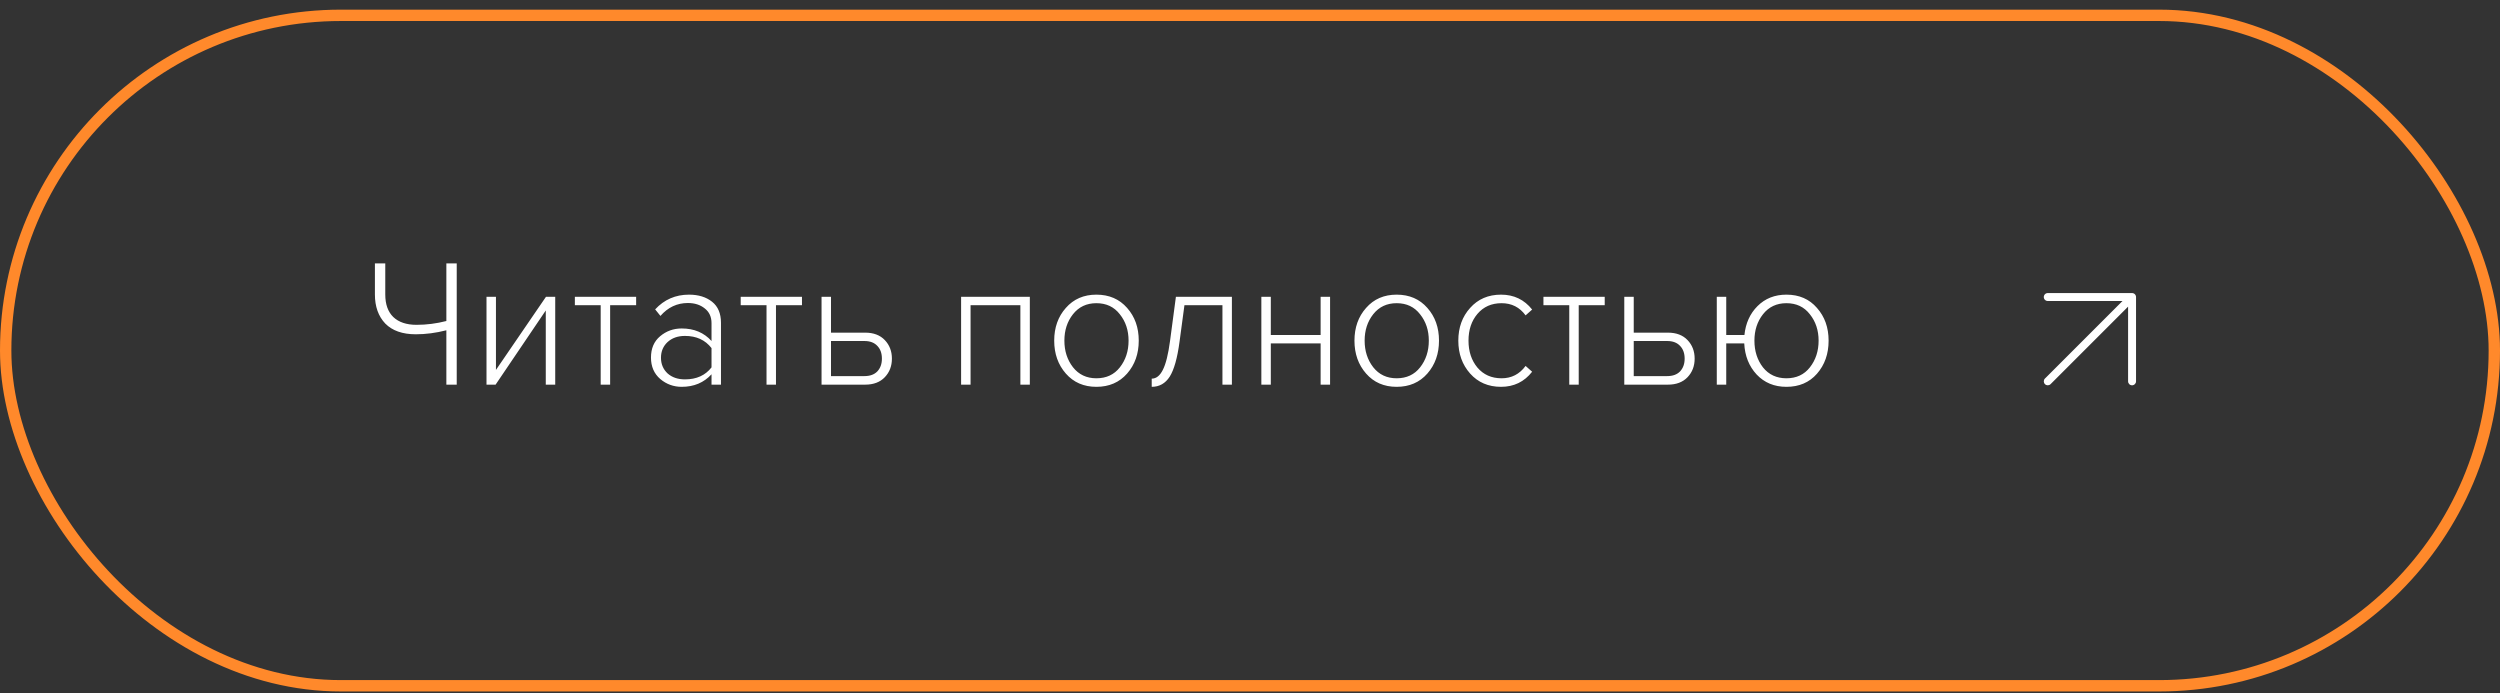
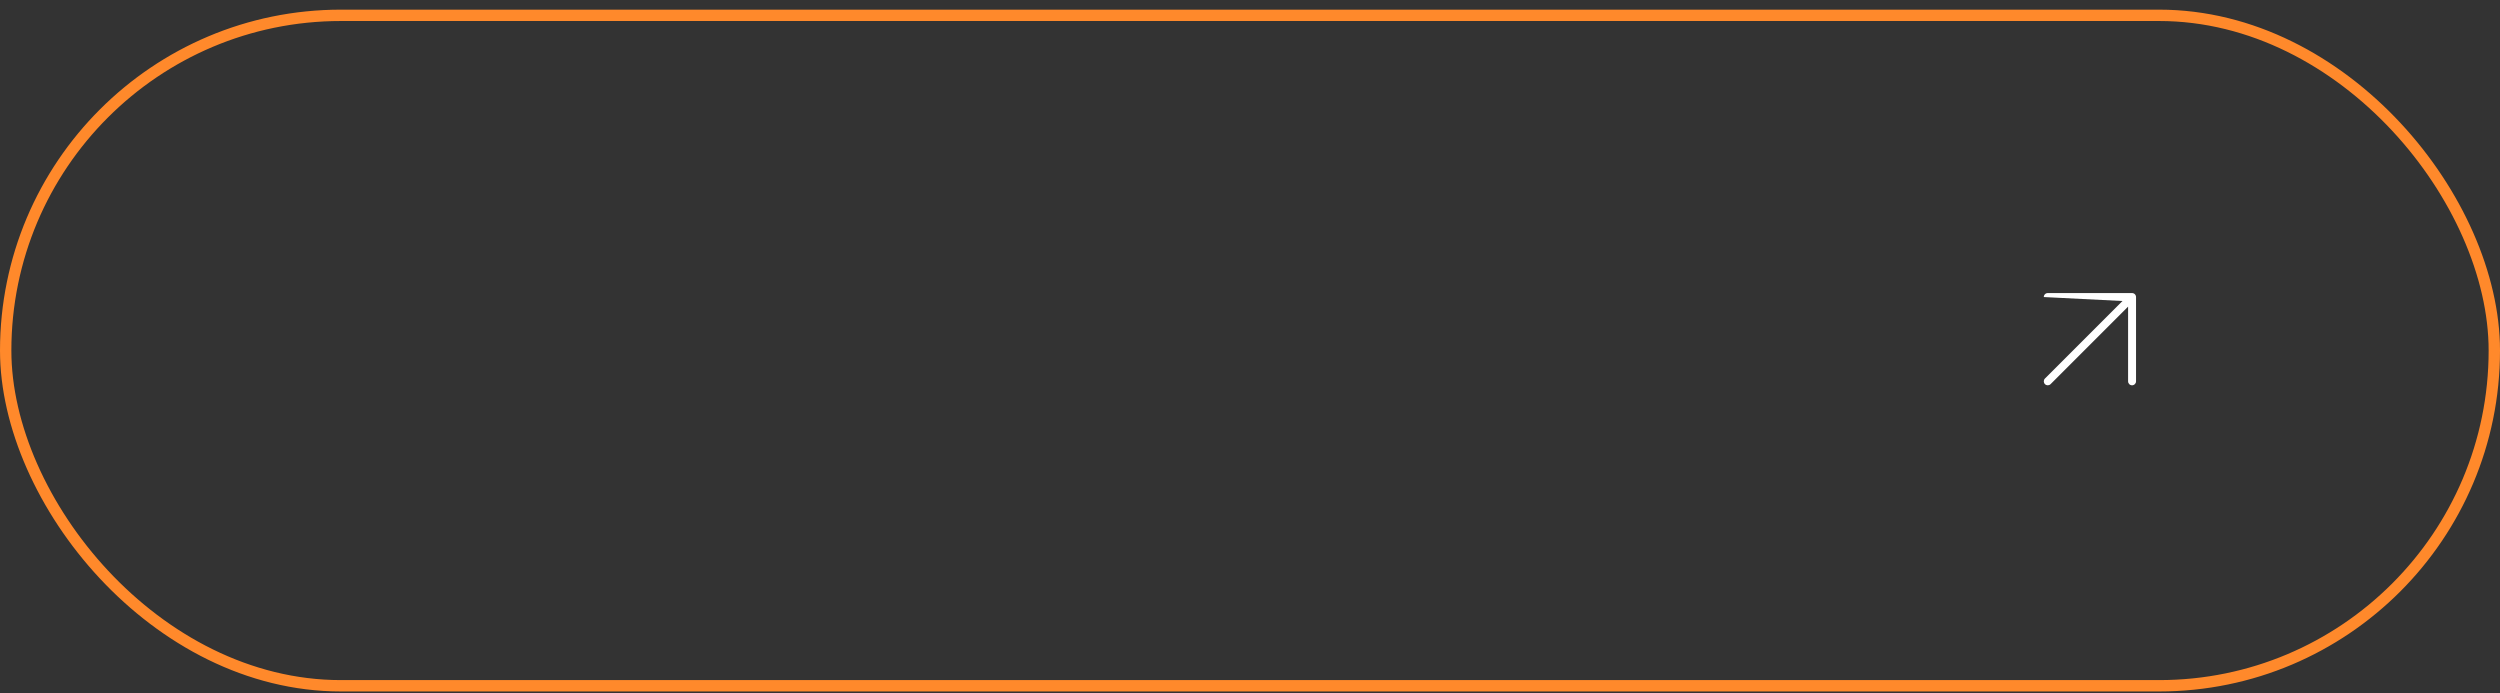
<svg xmlns="http://www.w3.org/2000/svg" width="220" height="61" viewBox="0 0 220 61" fill="none">
  <rect x="0" y="0" width="220" height="61" fill="#333333" stroke="none" />
  <rect x="0.5" y="1.349" width="219" height="59" rx="29.5" stroke="#FF892B" />
-   <path d="M33.904 23.177V25.913C33.904 26.777 34.139 27.438 34.608 27.897C35.088 28.355 35.771 28.585 36.656 28.585C37.531 28.585 38.405 28.473 39.28 28.249V23.177H40.192V33.849H39.28V29.065C38.363 29.299 37.467 29.417 36.592 29.417C35.419 29.417 34.523 29.102 33.904 28.473C33.296 27.833 32.992 26.979 32.992 25.913V23.177H33.904ZM43.612 33.849H42.812V26.121H43.644V32.553L48.044 26.121H48.86V33.849H48.028V27.321L43.612 33.849ZM53.692 33.849H52.86V26.857H50.588V26.121H55.98V26.857H53.692V33.849ZM63.446 33.849H62.614V32.937C61.942 33.673 61.068 34.041 59.99 34.041C59.276 34.041 58.646 33.811 58.102 33.353C57.558 32.883 57.286 32.254 57.286 31.465C57.286 30.665 57.553 30.041 58.086 29.593C58.63 29.134 59.265 28.905 59.99 28.905C61.078 28.905 61.953 29.273 62.614 30.009V28.441C62.614 27.886 62.417 27.454 62.022 27.145C61.628 26.825 61.132 26.665 60.534 26.665C59.585 26.665 58.78 27.043 58.118 27.801L57.654 27.225C58.454 26.361 59.446 25.929 60.63 25.929C61.462 25.929 62.14 26.137 62.662 26.553C63.185 26.969 63.446 27.587 63.446 28.409V33.849ZM60.278 33.385C61.292 33.385 62.07 33.033 62.614 32.329V30.633C62.06 29.918 61.281 29.561 60.278 29.561C59.649 29.561 59.137 29.742 58.742 30.105C58.358 30.467 58.166 30.926 58.166 31.481C58.166 32.035 58.358 32.494 58.742 32.857C59.137 33.209 59.649 33.385 60.278 33.385ZM68.286 33.849H67.454V26.857H65.182V26.121H70.574V26.857H68.286V33.849ZM72.296 26.121H73.128V29.273H76.136C76.872 29.273 77.448 29.491 77.864 29.929C78.28 30.366 78.488 30.91 78.488 31.561C78.488 32.211 78.28 32.755 77.864 33.193C77.448 33.63 76.872 33.849 76.136 33.849H72.296V26.121ZM76.072 30.009H73.128V33.097H76.072C76.563 33.097 76.941 32.958 77.208 32.681C77.475 32.393 77.608 32.019 77.608 31.561C77.608 31.091 77.475 30.718 77.208 30.441C76.941 30.153 76.563 30.009 76.072 30.009ZM90.625 33.849H89.793V26.857H85.409V33.849H84.577V26.121H90.625V33.849ZM96.482 34.041C95.373 34.041 94.477 33.651 93.794 32.873C93.111 32.094 92.77 31.129 92.77 29.977C92.77 28.825 93.111 27.865 93.794 27.097C94.477 26.318 95.373 25.929 96.482 25.929C97.602 25.929 98.503 26.318 99.186 27.097C99.868 27.865 100.21 28.825 100.21 29.977C100.21 31.129 99.868 32.094 99.186 32.873C98.503 33.651 97.602 34.041 96.482 34.041ZM96.482 33.289C97.356 33.289 98.044 32.969 98.546 32.329C99.058 31.678 99.314 30.894 99.314 29.977C99.314 29.07 99.058 28.297 98.546 27.657C98.044 27.006 97.356 26.681 96.482 26.681C95.618 26.681 94.93 27.006 94.418 27.657C93.916 28.297 93.666 29.07 93.666 29.977C93.666 30.883 93.916 31.662 94.418 32.313C94.93 32.963 95.618 33.289 96.482 33.289ZM101.351 34.041V33.321C101.745 33.321 102.071 33.065 102.327 32.553C102.593 32.041 102.807 31.182 102.967 29.977L103.479 26.121H108.407V33.849H107.575V26.857H104.231L103.799 30.073C103.607 31.513 103.319 32.537 102.935 33.145C102.551 33.742 102.023 34.041 101.351 34.041ZM111.831 33.849H110.999V26.121H111.831V29.481H116.215V26.121H117.047V33.849H116.215V30.217H111.831V33.849ZM122.904 34.041C121.794 34.041 120.898 33.651 120.216 32.873C119.533 32.094 119.192 31.129 119.192 29.977C119.192 28.825 119.533 27.865 120.216 27.097C120.898 26.318 121.794 25.929 122.904 25.929C124.024 25.929 124.925 26.318 125.608 27.097C126.29 27.865 126.632 28.825 126.632 29.977C126.632 31.129 126.29 32.094 125.608 32.873C124.925 33.651 124.024 34.041 122.904 34.041ZM122.904 33.289C123.778 33.289 124.466 32.969 124.968 32.329C125.48 31.678 125.736 30.894 125.736 29.977C125.736 29.07 125.48 28.297 124.968 27.657C124.466 27.006 123.778 26.681 122.904 26.681C122.04 26.681 121.352 27.006 120.84 27.657C120.338 28.297 120.088 29.07 120.088 29.977C120.088 30.883 120.338 31.662 120.84 32.313C121.352 32.963 122.04 33.289 122.904 33.289ZM132.092 34.041C130.972 34.041 130.066 33.651 129.372 32.873C128.679 32.094 128.332 31.129 128.332 29.977C128.332 28.825 128.679 27.865 129.372 27.097C130.066 26.318 130.972 25.929 132.092 25.929C133.223 25.929 134.135 26.366 134.828 27.241L134.252 27.753C133.73 27.038 133.026 26.681 132.14 26.681C131.255 26.681 130.546 26.995 130.012 27.625C129.49 28.243 129.228 29.027 129.228 29.977C129.228 30.926 129.49 31.715 130.012 32.345C130.546 32.974 131.255 33.289 132.14 33.289C133.015 33.289 133.719 32.926 134.252 32.201L134.828 32.713C134.135 33.598 133.223 34.041 132.092 34.041ZM138.927 33.849H138.095V26.857H135.823V26.121H141.215V26.857H138.927V33.849ZM142.937 26.121H143.769V29.273H146.777C147.513 29.273 148.089 29.491 148.505 29.929C148.921 30.366 149.129 30.91 149.129 31.561C149.129 32.211 148.921 32.755 148.505 33.193C148.089 33.63 147.513 33.849 146.777 33.849H142.937V26.121ZM146.713 30.009H143.769V33.097H146.713C147.203 33.097 147.582 32.958 147.849 32.681C148.115 32.393 148.249 32.019 148.249 31.561C148.249 31.091 148.115 30.718 147.849 30.441C147.582 30.153 147.203 30.009 146.713 30.009ZM157.205 34.041C156.139 34.041 155.264 33.678 154.581 32.953C153.909 32.227 153.547 31.315 153.493 30.217H151.909V33.849H151.077V26.121H151.909V29.481H153.509C153.616 28.446 154 27.598 154.661 26.937C155.333 26.265 156.181 25.929 157.205 25.929C158.325 25.929 159.221 26.318 159.893 27.097C160.576 27.865 160.917 28.825 160.917 29.977C160.917 31.139 160.576 32.11 159.893 32.889C159.221 33.657 158.325 34.041 157.205 34.041ZM157.205 33.289C158.08 33.289 158.768 32.969 159.269 32.329C159.781 31.678 160.037 30.894 160.037 29.977C160.037 29.07 159.781 28.297 159.269 27.657C158.768 27.006 158.08 26.681 157.205 26.681C156.341 26.681 155.653 27.006 155.141 27.657C154.64 28.297 154.389 29.07 154.389 29.977C154.389 30.894 154.64 31.678 155.141 32.329C155.653 32.969 156.341 33.289 157.205 33.289Z" fill="white" />
-   <path d="M187.622 25.79L180.204 25.79C180.01 25.79 179.854 25.946 179.854 26.14C179.854 26.333 180.01 26.489 180.204 26.489L186.778 26.489L179.956 33.31C179.82 33.447 179.82 33.668 179.956 33.805C180.093 33.942 180.314 33.942 180.451 33.805L187.272 26.984L187.272 33.558C187.272 33.751 187.429 33.907 187.622 33.907C187.718 33.907 187.806 33.868 187.869 33.805C187.932 33.742 187.971 33.654 187.971 33.558L187.971 26.14C187.971 25.946 187.815 25.79 187.622 25.79Z" fill="white" />
+   <path d="M187.622 25.79L180.204 25.79C180.01 25.79 179.854 25.946 179.854 26.14L186.778 26.489L179.956 33.31C179.82 33.447 179.82 33.668 179.956 33.805C180.093 33.942 180.314 33.942 180.451 33.805L187.272 26.984L187.272 33.558C187.272 33.751 187.429 33.907 187.622 33.907C187.718 33.907 187.806 33.868 187.869 33.805C187.932 33.742 187.971 33.654 187.971 33.558L187.971 26.14C187.971 25.946 187.815 25.79 187.622 25.79Z" fill="white" />
</svg>